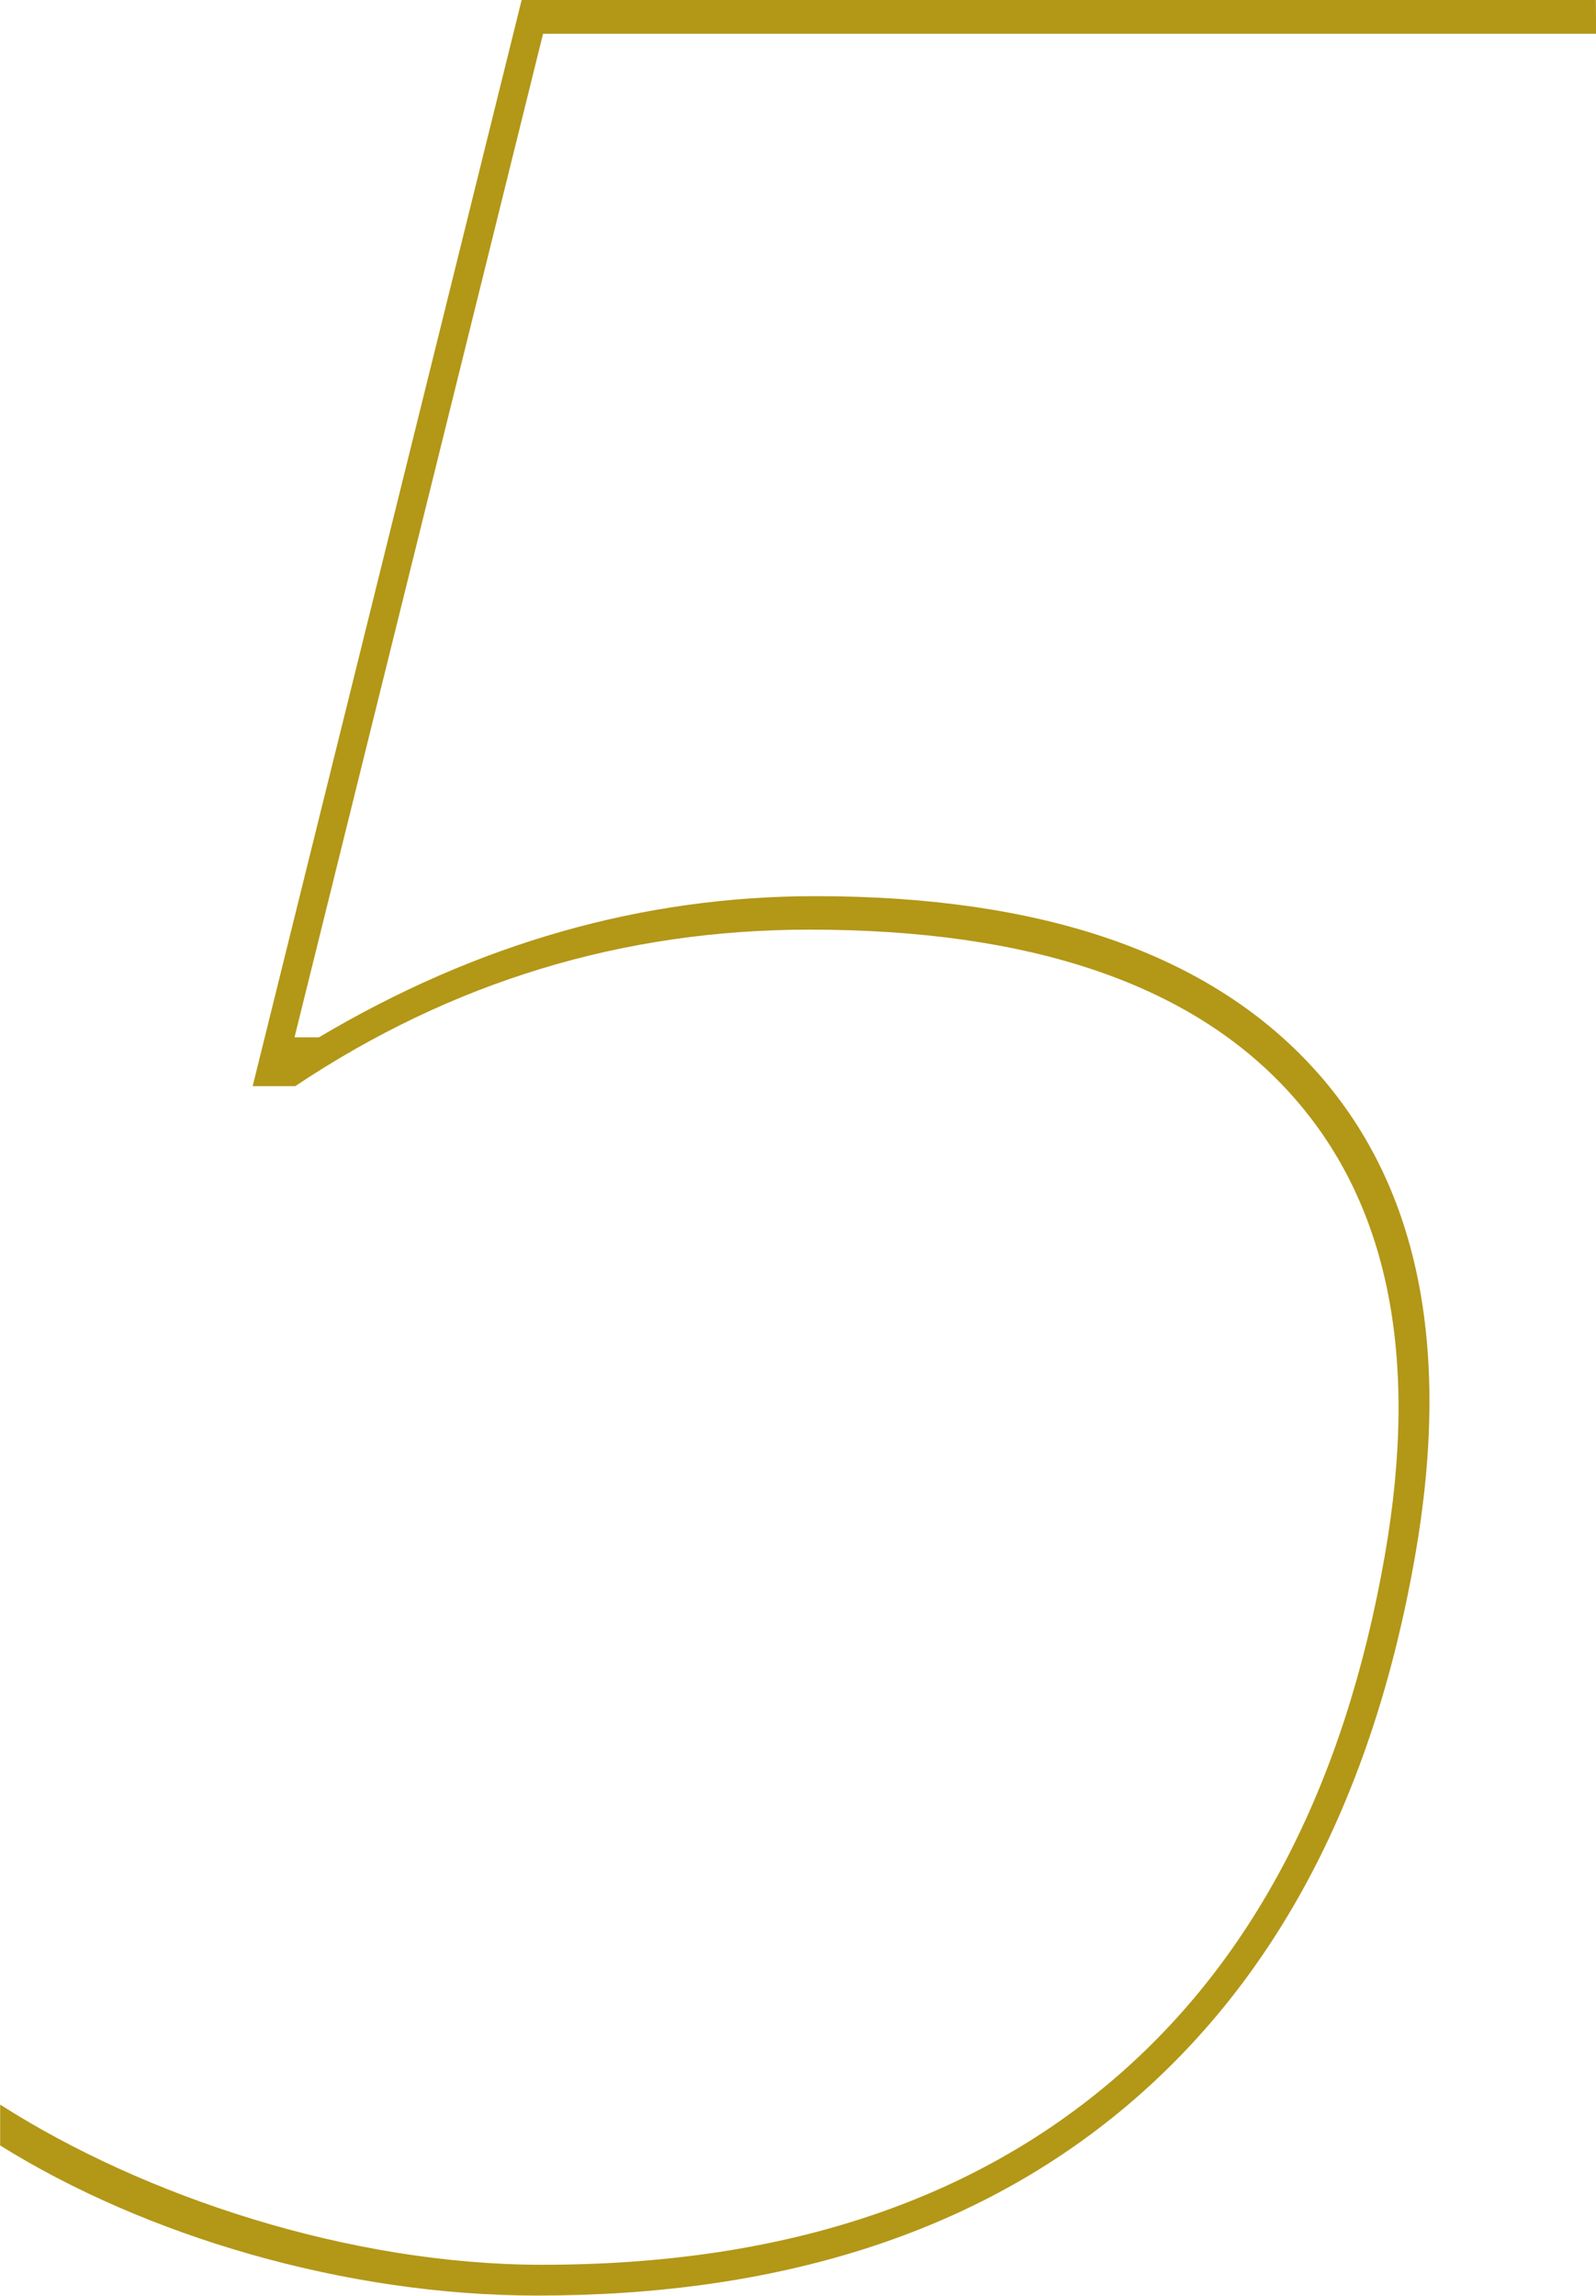
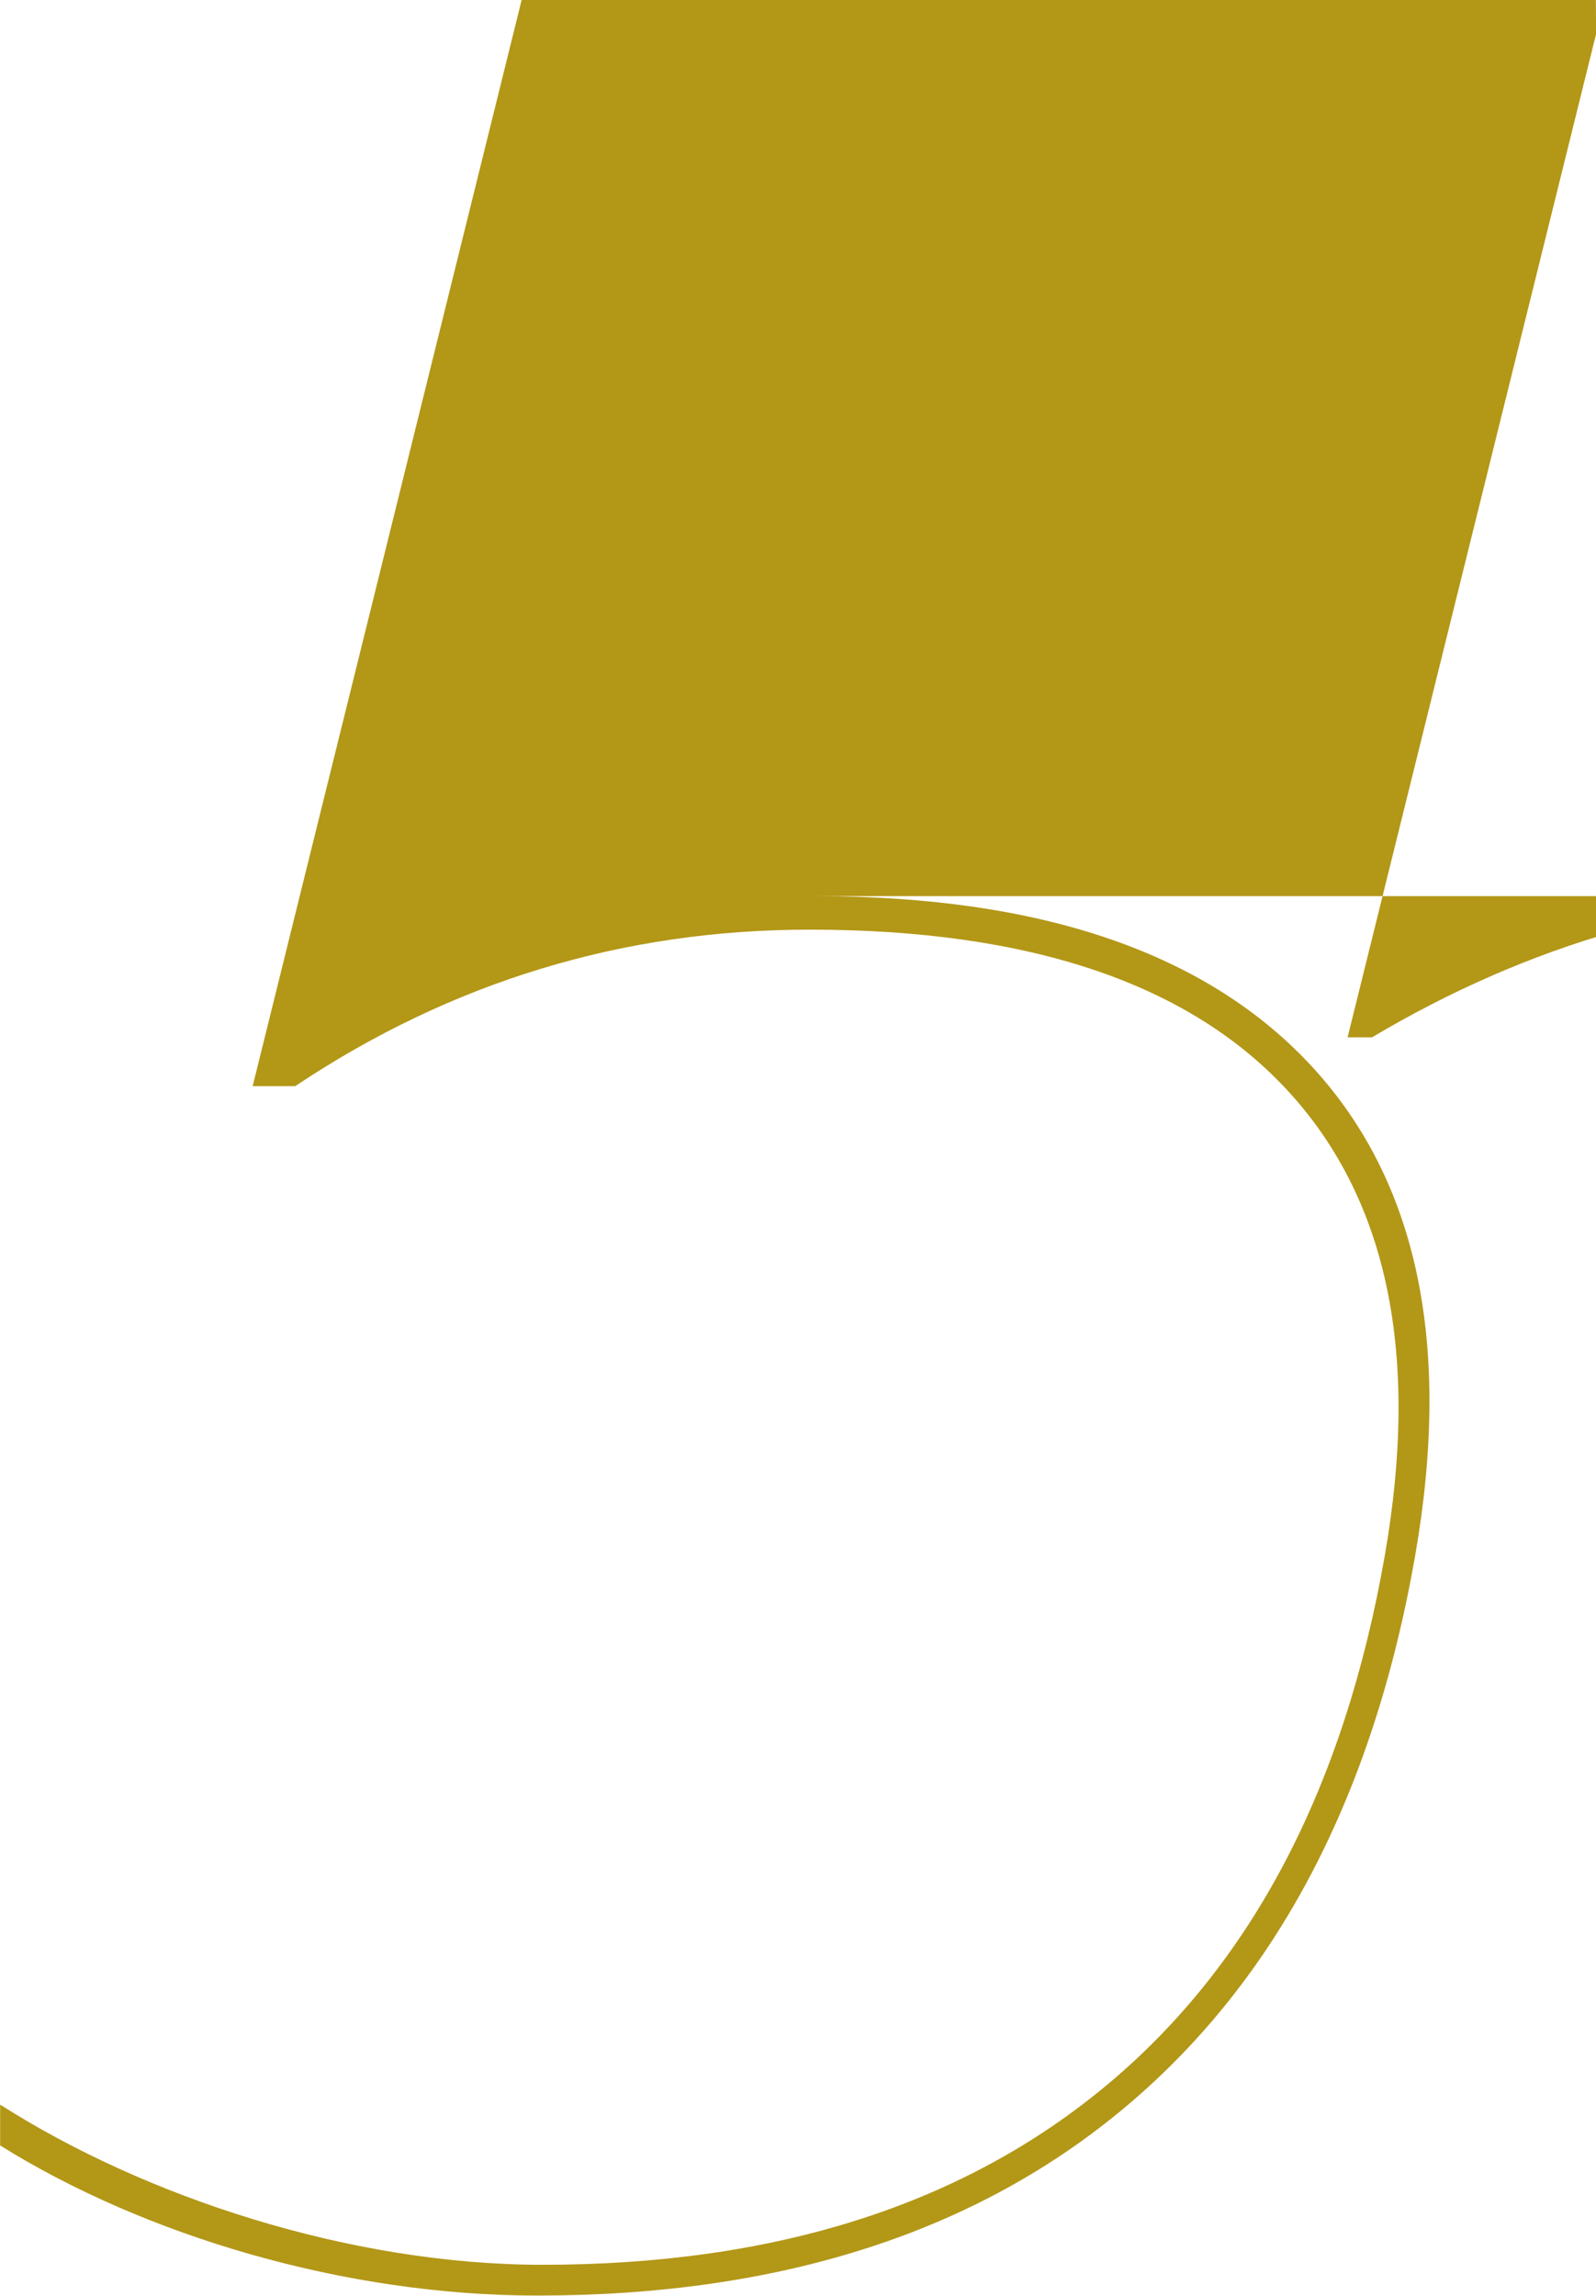
<svg xmlns="http://www.w3.org/2000/svg" id="_レイヤー_2" data-name="レイヤー_2" viewBox="0 0 112.5 161.8">
  <defs>
    <style>
      .cls-1 {
        fill: #b39717;
      }
    </style>
  </defs>
  <g id="design">
-     <path class="cls-1" d="M57.47,63.16c16.01,0,27.72,4.04,35.1,12.11,7.38,8.08,9.77,19.54,7.18,34.39-2.95,16.87-9.71,29.78-20.28,38.72-10.57,8.94-24.44,13.41-41.6,13.41-13.59,0-27.68-4.23-37.86-10.58v-2.88c10.16,6.49,24.65,11.29,38.24,11.29,16.44,0,29.73-4.25,39.88-12.76,10.14-8.51,16.63-20.91,19.48-37.21,2.47-14.13.23-25.02-6.73-32.66-6.96-7.64-18.23-11.47-33.82-11.47-13.16,0-25.24,3.68-36.25,11.03h-3L36.77,0h75.72l.02,2.38H38.28l-17.52,70.73h1.72c11.17-6.63,22.83-9.95,34.99-9.95Z" />
+     <path class="cls-1" d="M57.47,63.16c16.01,0,27.72,4.04,35.1,12.11,7.38,8.08,9.77,19.54,7.18,34.39-2.95,16.87-9.71,29.78-20.28,38.72-10.57,8.94-24.44,13.41-41.6,13.41-13.59,0-27.68-4.23-37.86-10.58v-2.88c10.16,6.49,24.65,11.29,38.24,11.29,16.44,0,29.73-4.25,39.88-12.76,10.14-8.51,16.63-20.91,19.48-37.21,2.47-14.13.23-25.02-6.73-32.66-6.96-7.64-18.23-11.47-33.82-11.47-13.16,0-25.24,3.68-36.25,11.03h-3L36.77,0h75.72l.02,2.38l-17.52,70.73h1.72c11.17-6.63,22.83-9.95,34.99-9.95Z" />
  </g>
</svg>